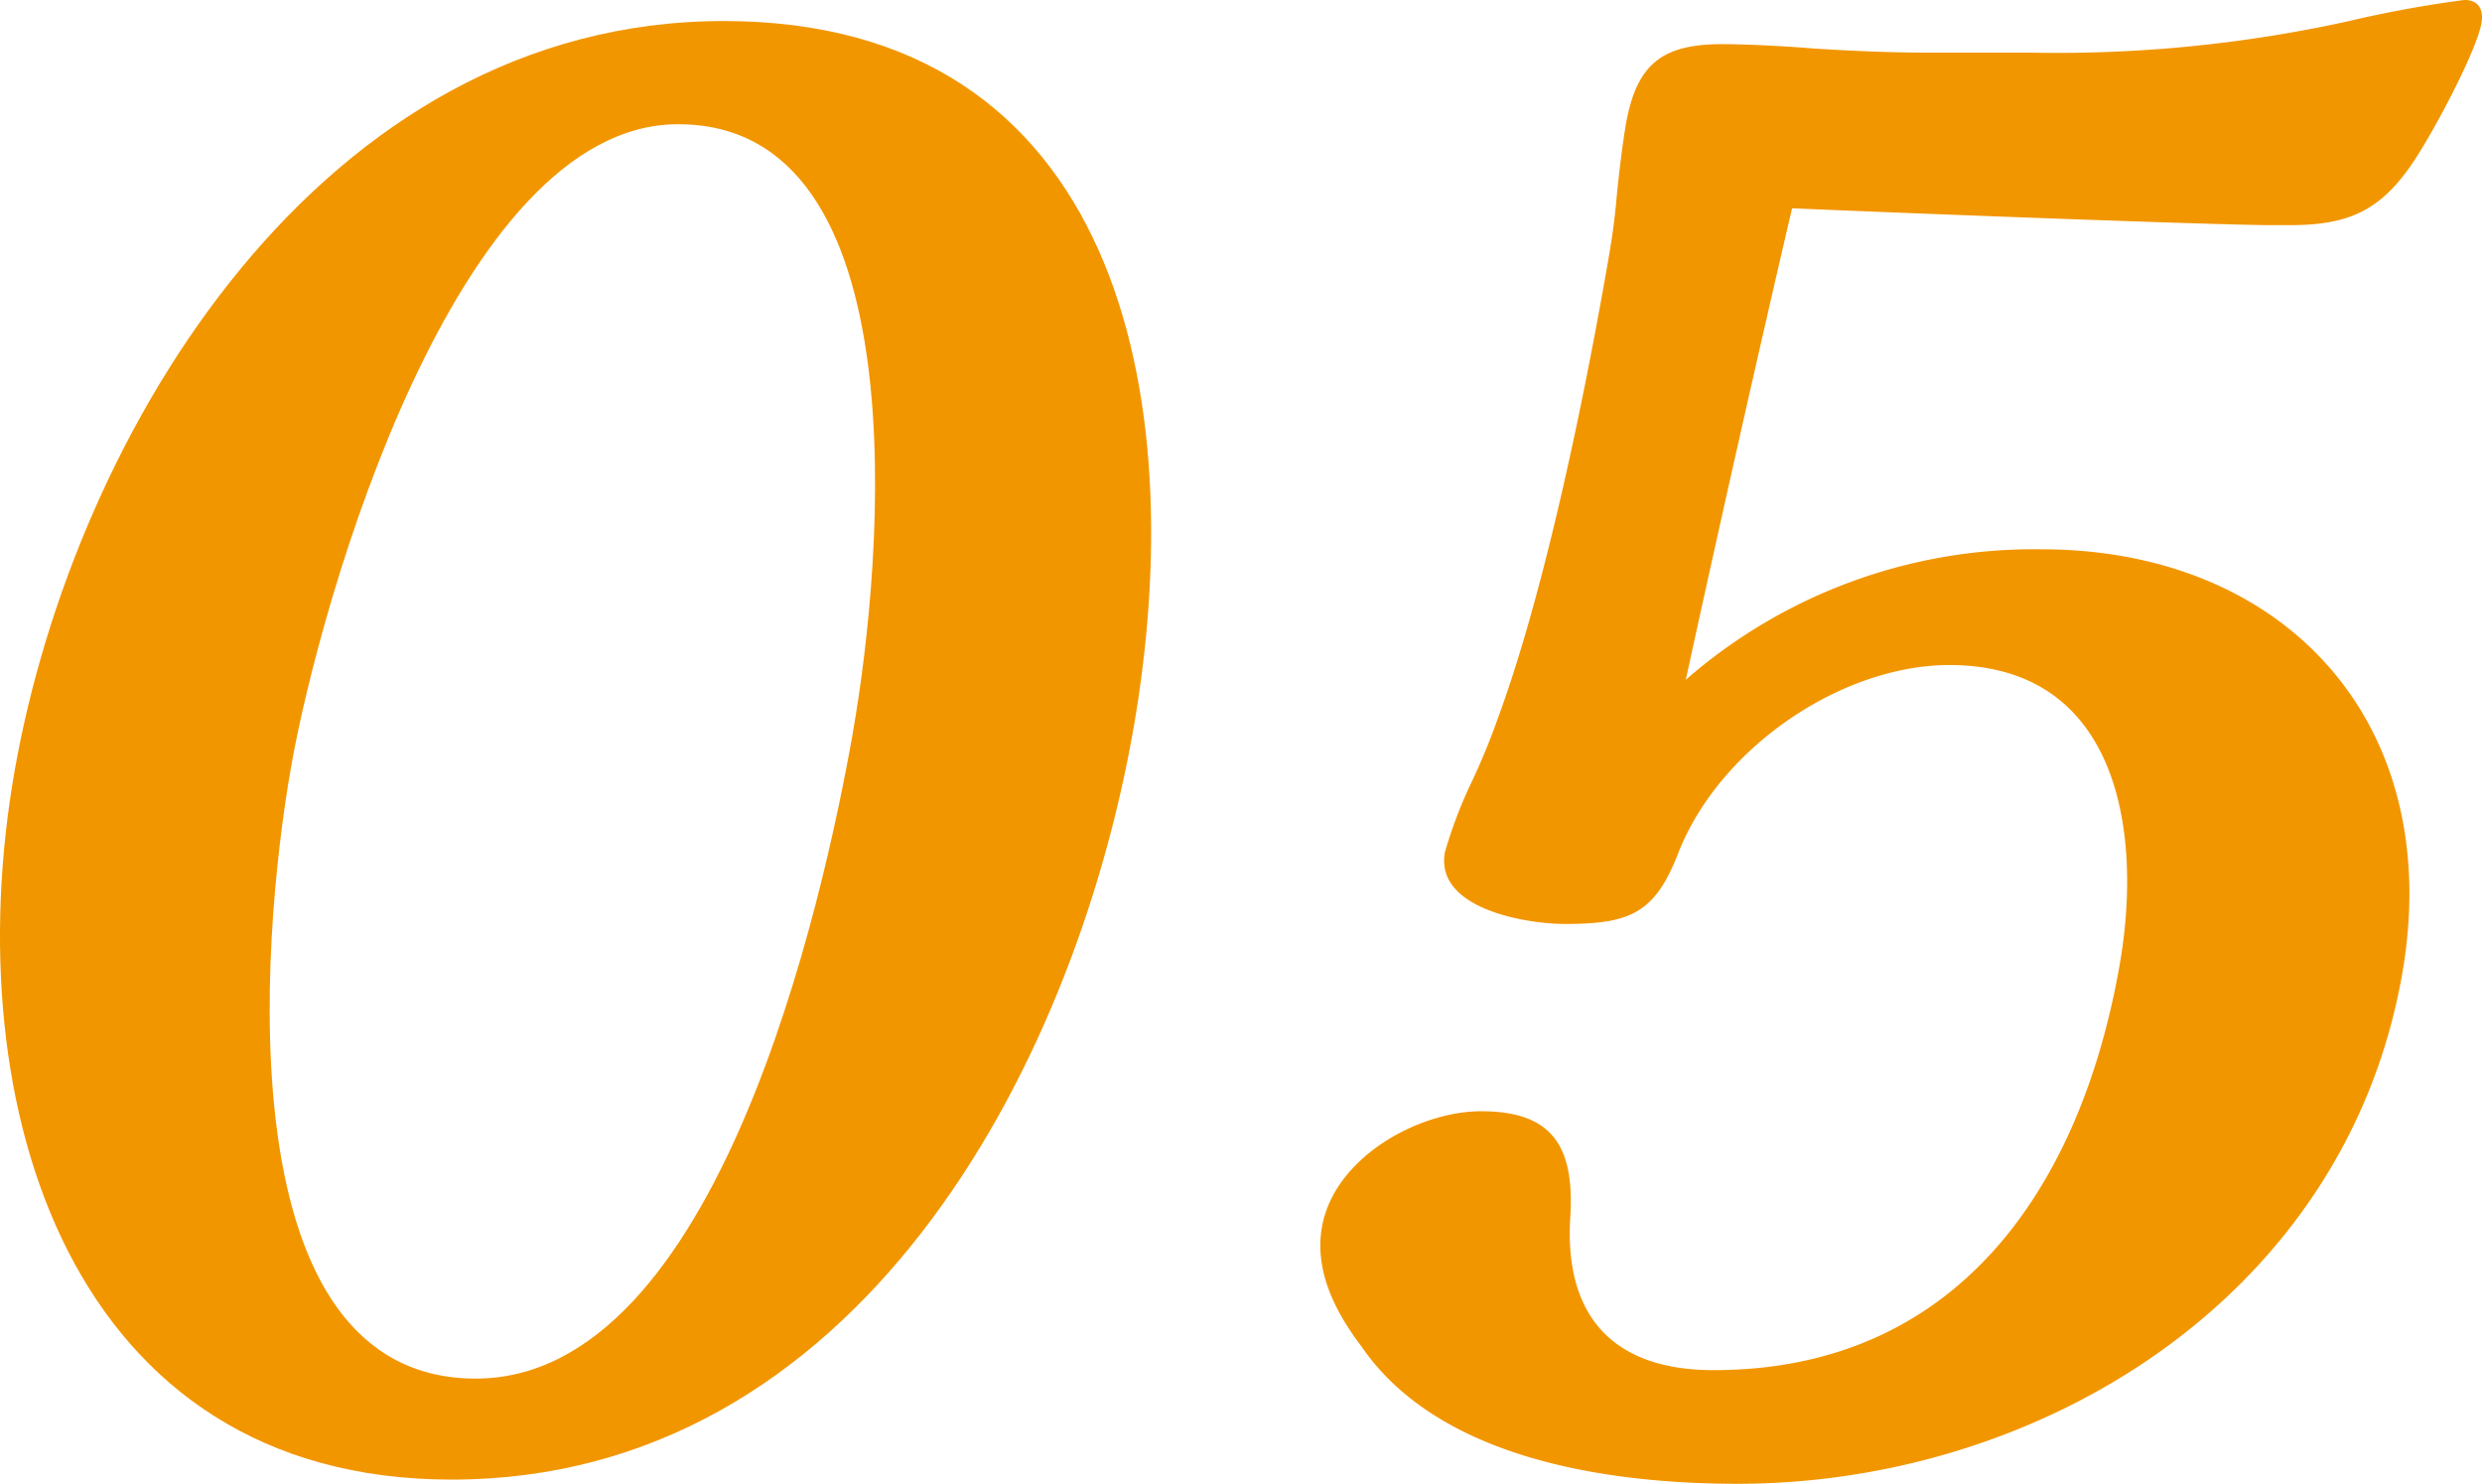
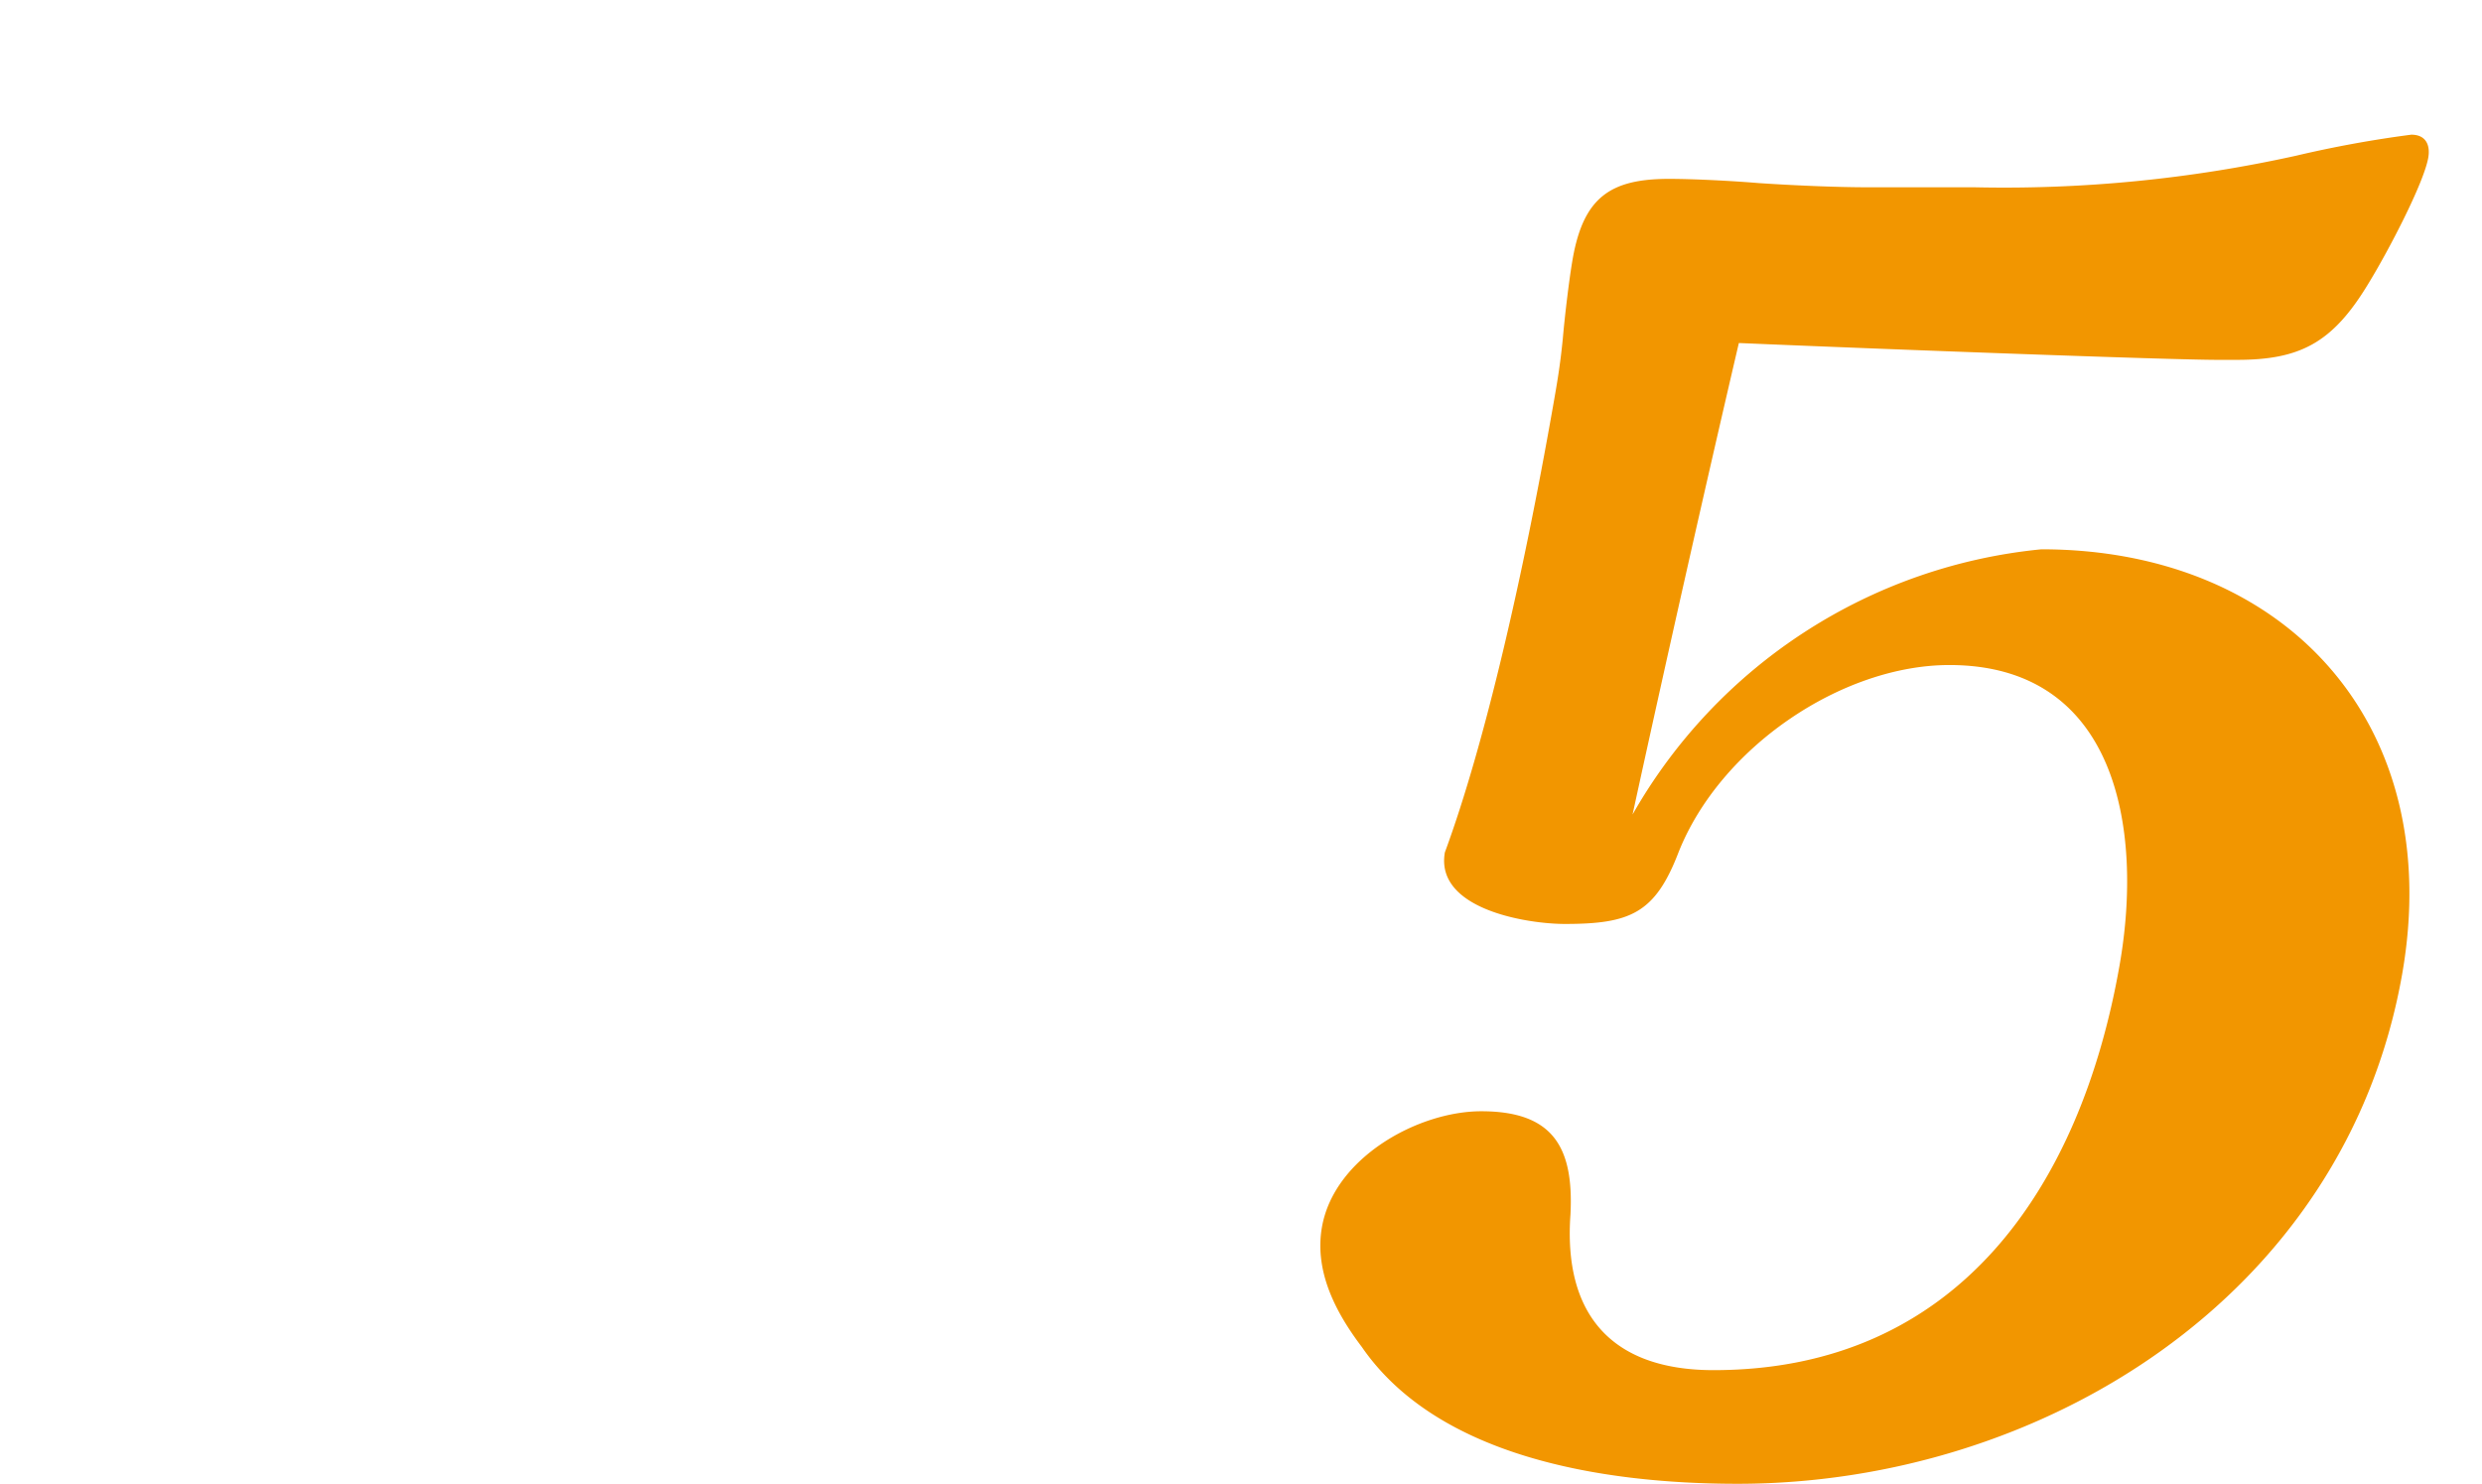
<svg xmlns="http://www.w3.org/2000/svg" width="141.495" height="84.602" viewBox="0 0 141.495 84.602">
  <g id="sha_sec02_num05" transform="translate(269.724 -2334.493)">
-     <path id="パス_6832" data-name="パス 6832" d="M-243.977,2418.856c-21.718,0-28.294-21.241-24.908-40.442,3.407-19.321,17.493-42.722,40.412-42.722,22.44,0,26.733,21.241,23.348,40.442C-208.553,2395.575-220.938,2418.856-243.977,2418.856Zm22.872-42.6c1.756-9.96,3.835-34.68-9.964-34.68-12.72,0-20.424,27.361-22.054,36.6-1.819,10.32-3.637,34.921,10.522,34.921C-228.8,2413.095-222.819,2385.975-221.1,2376.253Z" fill="#f29600" />
-     <path id="パス_6833" data-name="パス 6833" d="M-153.349,2365.813c13.919,0,23.083,9.961,20.565,24.241-3.259,18.481-20.72,29.041-37.879,29.041-7.8,0-17.125-1.56-21.424-7.8-1.362-1.8-2.74-4.2-2.274-6.841.7-3.961,5.484-6.6,9.084-6.6,4.08,0,5.279,2.04,5.083,5.88-.416,5.76,2.394,8.881,8.154,8.881,13.919,0,20.92-10.441,23.142-23.041,1.4-7.92-.215-17.162-9.694-17.162-6.119,0-13.065,4.681-15.443,10.681-1.334,3.481-2.76,4.081-6.48,4.081-2.159,0-7.411-.841-6.839-4.081a25.794,25.794,0,0,1,1.559-4.081,38.289,38.289,0,0,0,1.475-3.6c2.3-6.24,4.473-15.839,6.145-25.321.254-1.439.423-2.4.578-3.96.113-1.319.373-3.479.564-4.559.614-3.481,2.124-4.561,5.484-4.561,1.44,0,3.7.12,5.117.24,1.779.119,4.278.24,6.318.24h6a77.11,77.11,0,0,0,18.316-1.8,65.481,65.481,0,0,1,6.572-1.2c.84,0,1.093.6.966,1.319-.254,1.44-2.25,5.281-3.429,7.2-2.032,3.36-3.881,4.32-7.481,4.32h-1.08c-2.76,0-18.854-.6-27.31-.96-1.961,8.4-4.176,18.242-6.059,26.881A30.169,30.169,0,0,1-153.349,2365.813Z" fill="#f29600" />
+     <path id="パス_6833" data-name="パス 6833" d="M-153.349,2365.813c13.919,0,23.083,9.961,20.565,24.241-3.259,18.481-20.72,29.041-37.879,29.041-7.8,0-17.125-1.56-21.424-7.8-1.362-1.8-2.74-4.2-2.274-6.841.7-3.961,5.484-6.6,9.084-6.6,4.08,0,5.279,2.04,5.083,5.88-.416,5.76,2.394,8.881,8.154,8.881,13.919,0,20.92-10.441,23.142-23.041,1.4-7.92-.215-17.162-9.694-17.162-6.119,0-13.065,4.681-15.443,10.681-1.334,3.481-2.76,4.081-6.48,4.081-2.159,0-7.411-.841-6.839-4.081c2.3-6.24,4.473-15.839,6.145-25.321.254-1.439.423-2.4.578-3.96.113-1.319.373-3.479.564-4.559.614-3.481,2.124-4.561,5.484-4.561,1.44,0,3.7.12,5.117.24,1.779.119,4.278.24,6.318.24h6a77.11,77.11,0,0,0,18.316-1.8,65.481,65.481,0,0,1,6.572-1.2c.84,0,1.093.6.966,1.319-.254,1.44-2.25,5.281-3.429,7.2-2.032,3.36-3.881,4.32-7.481,4.32h-1.08c-2.76,0-18.854-.6-27.31-.96-1.961,8.4-4.176,18.242-6.059,26.881A30.169,30.169,0,0,1-153.349,2365.813Z" fill="#f29600" />
  </g>
</svg>